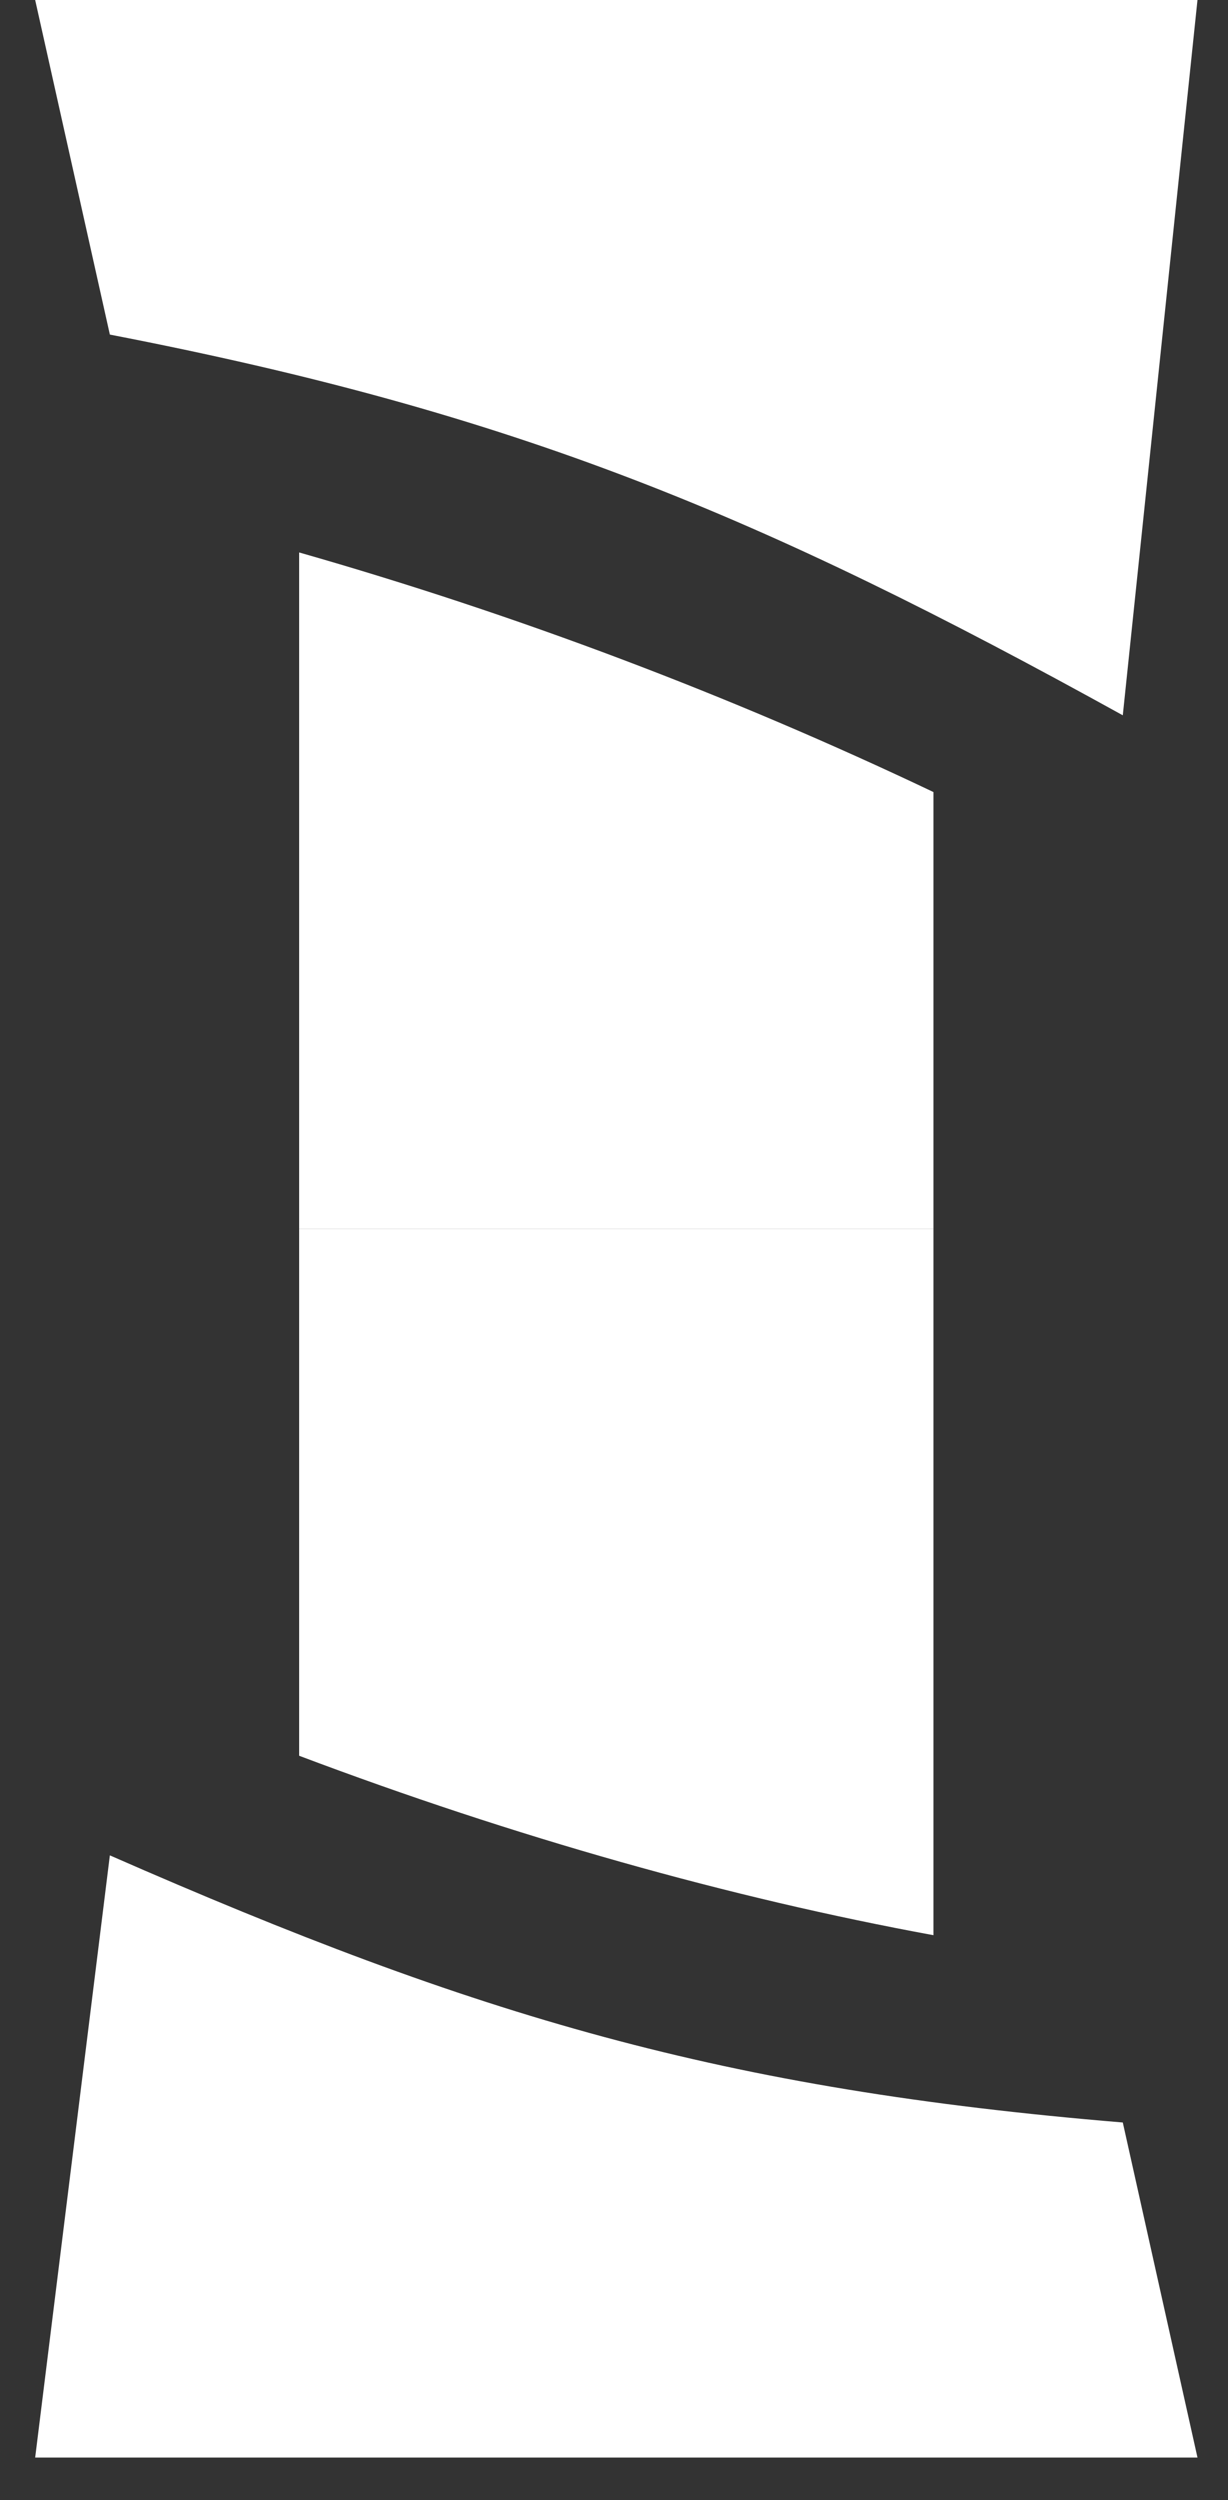
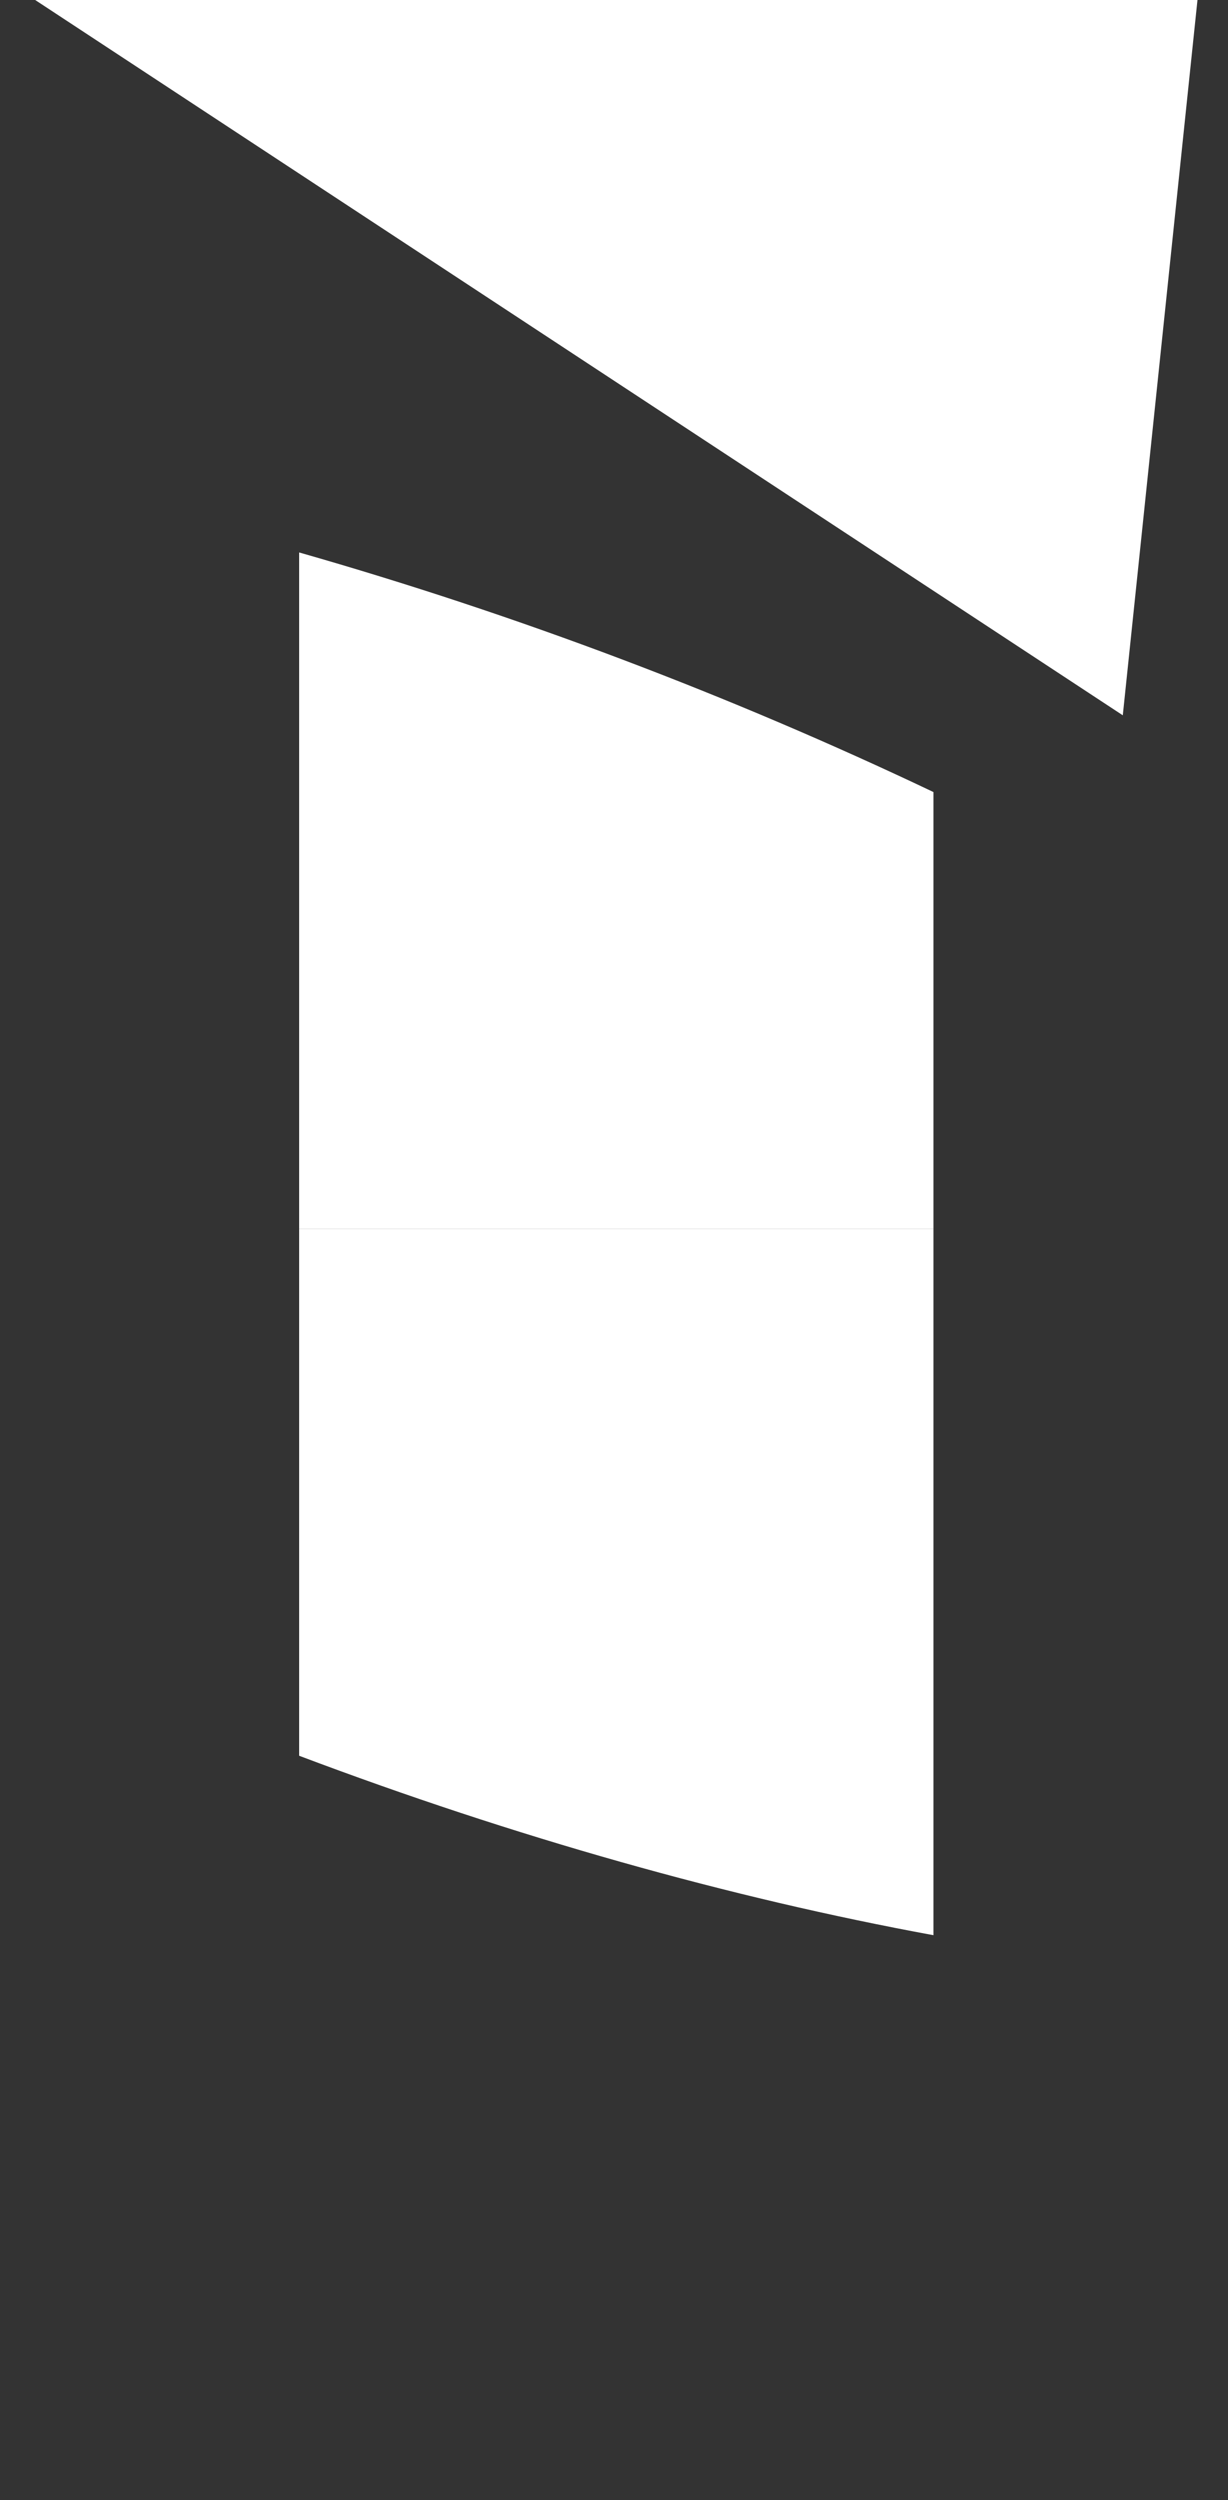
<svg xmlns="http://www.w3.org/2000/svg" width="28" height="57" viewBox="0 0 28 57" fill="none">
  <rect x="0" y="0" width="28" height="57" fill="#333333" stroke="none" />
-   <path d="M27.304 56.029H0.802L2.505 42.3C10.89 45.978 16.471 47.633 25.601 48.39L27.304 56.029Z" fill="white" />
  <path d="M21.284 28.015H6.821V12.595C11.788 14.014 16.637 15.847 21.284 18.058V28.004" fill="white" />
  <path d="M21.284 44.12C16.648 43.269 11.741 41.885 6.821 40.029V28.014H21.284V44.12Z" fill="white" />
-   <path d="M25.601 16.308C17.346 11.743 11.788 9.425 2.505 7.628L0.802 0H27.304L25.601 16.308Z" fill="white" />
+   <path d="M25.601 16.308L0.802 0H27.304L25.601 16.308Z" fill="white" />
</svg>